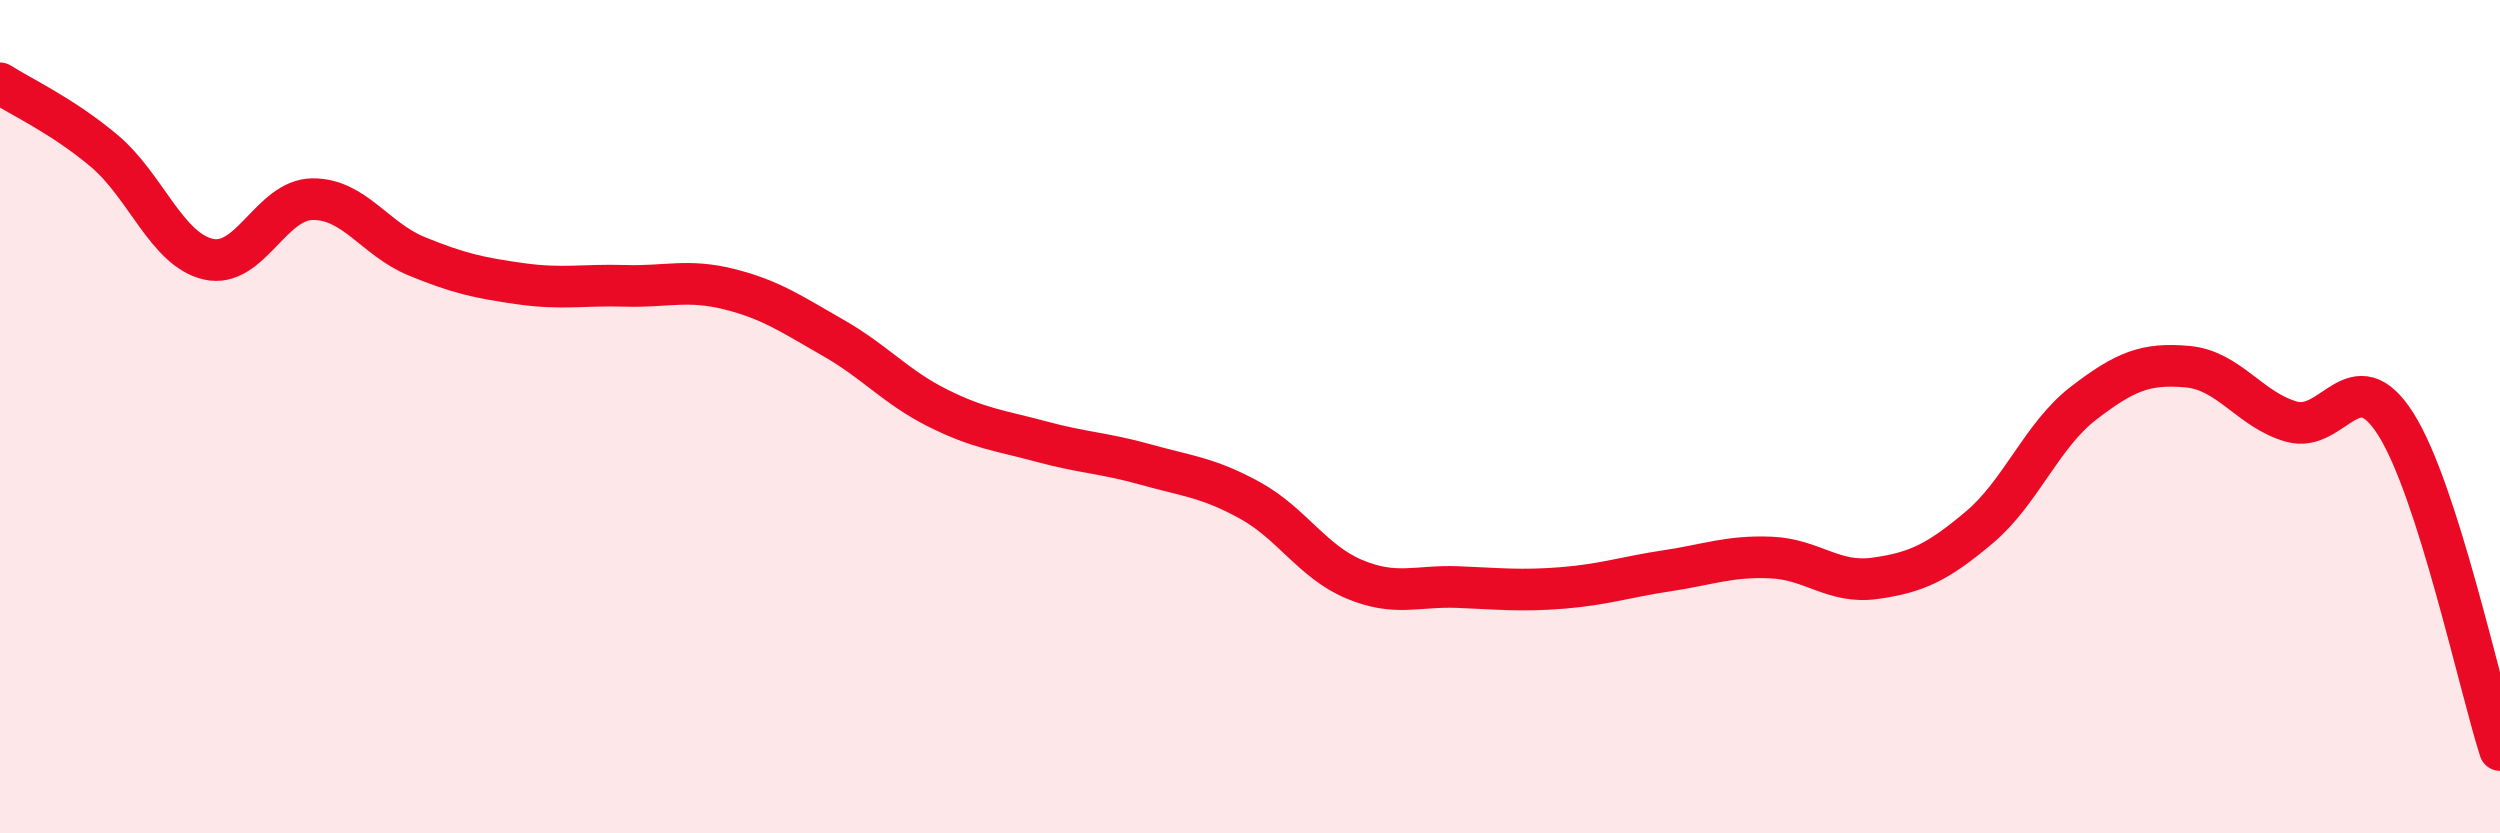
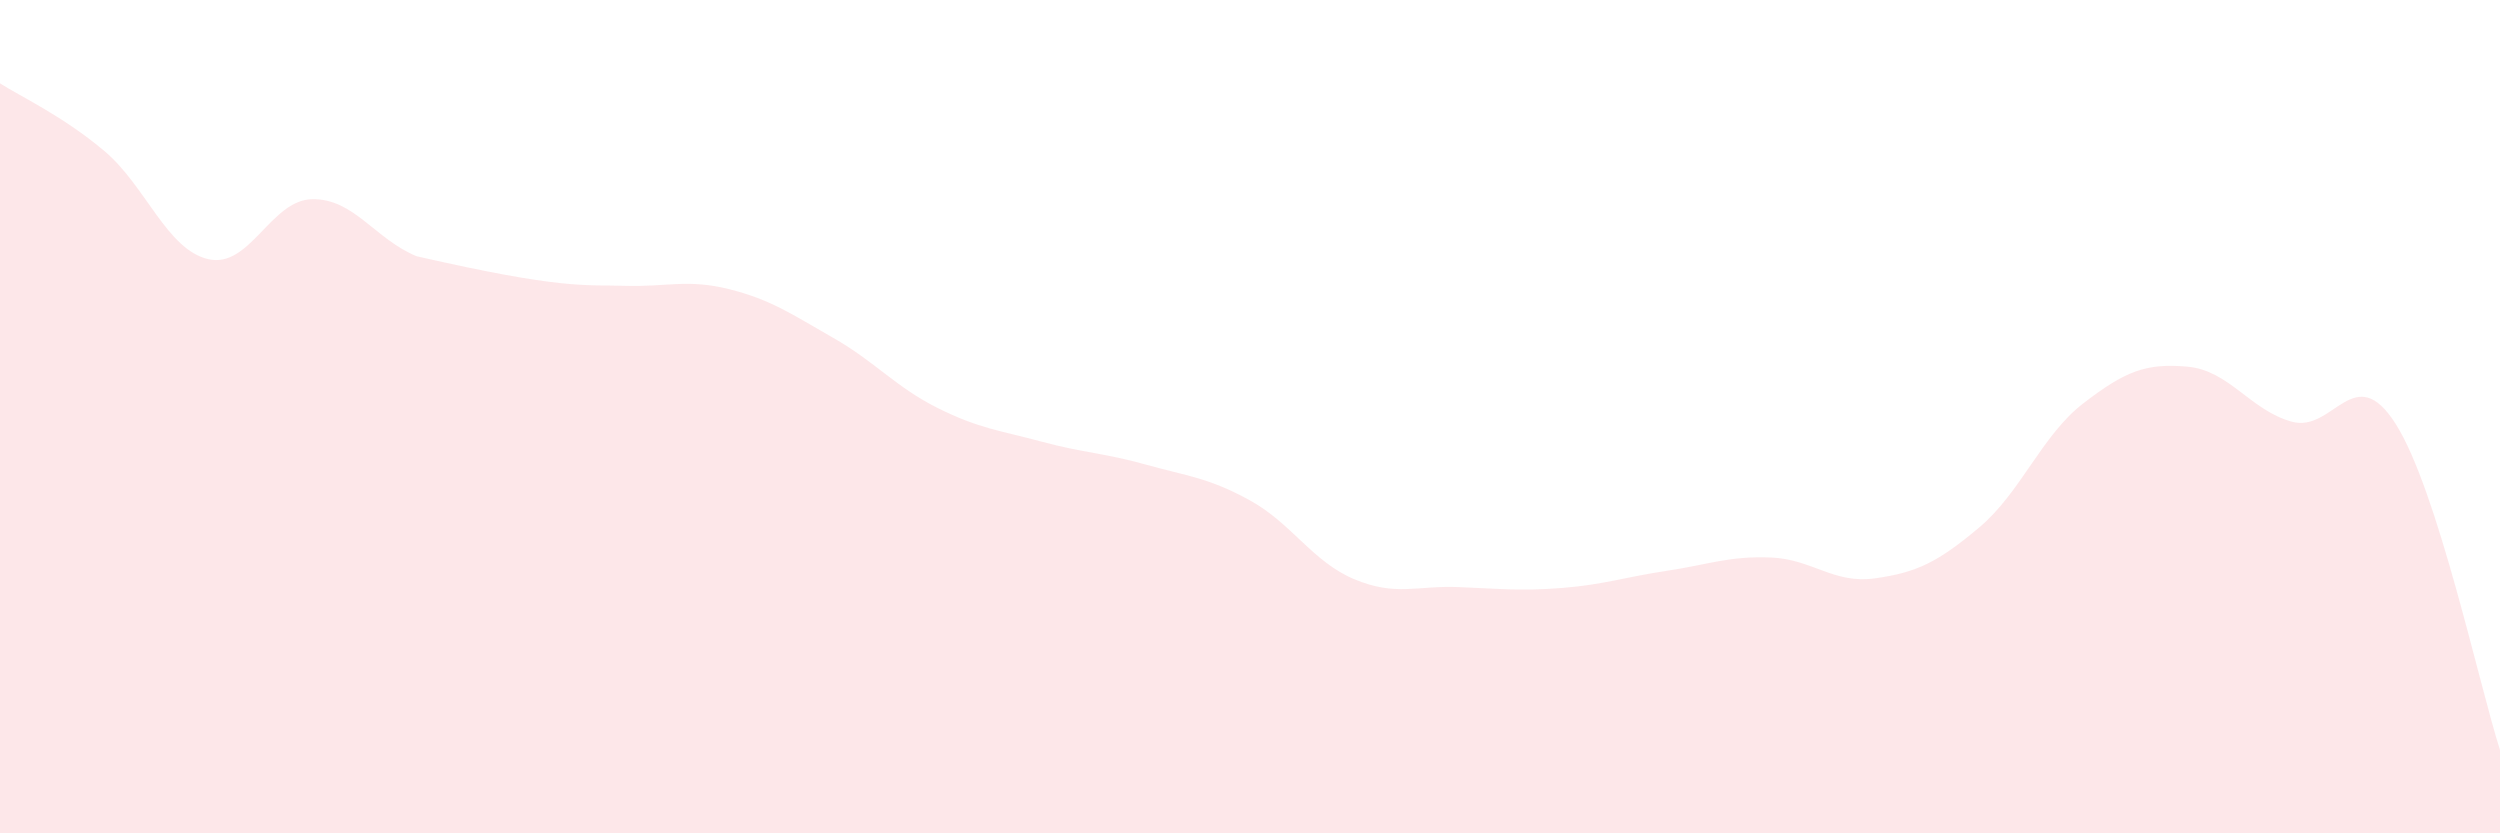
<svg xmlns="http://www.w3.org/2000/svg" width="60" height="20" viewBox="0 0 60 20">
-   <path d="M 0,2 C 0.5,2.32 1.5,2.78 2.5,3.62 C 3.5,4.46 4,5.99 5,6.22 C 6,6.45 6.5,4.79 7.5,4.78 C 8.5,4.77 9,5.74 10,6.15 C 11,6.56 11.5,6.67 12.5,6.81 C 13.5,6.95 14,6.83 15,6.86 C 16,6.89 16.5,6.69 17.5,6.94 C 18.5,7.19 19,7.54 20,8.11 C 21,8.68 21.5,9.29 22.5,9.79 C 23.5,10.29 24,10.33 25,10.6 C 26,10.87 26.5,10.87 27.5,11.15 C 28.5,11.43 29,11.46 30,12.01 C 31,12.56 31.5,13.48 32.5,13.9 C 33.5,14.32 34,14.05 35,14.09 C 36,14.13 36.5,14.19 37.5,14.11 C 38.5,14.03 39,13.85 40,13.7 C 41,13.55 41.5,13.34 42.5,13.38 C 43.5,13.42 44,14.02 45,13.88 C 46,13.74 46.5,13.5 47.5,12.66 C 48.5,11.82 49,10.45 50,9.68 C 51,8.91 51.5,8.71 52.5,8.8 C 53.5,8.89 54,9.84 55,10.12 C 56,10.4 56.5,8.6 57.5,10.18 C 58.5,11.76 59.5,16.44 60,18L60 20L0 20Z" fill="#EB0A25" opacity="0.1" stroke-linecap="round" stroke-linejoin="round" />
-   <path d="M 0,2 C 0.5,2.32 1.5,2.78 2.5,3.62 C 3.5,4.46 4,5.99 5,6.22 C 6,6.45 6.5,4.79 7.5,4.78 C 8.5,4.77 9,5.74 10,6.15 C 11,6.56 11.5,6.67 12.5,6.81 C 13.5,6.95 14,6.83 15,6.86 C 16,6.89 16.5,6.69 17.5,6.94 C 18.5,7.19 19,7.54 20,8.11 C 21,8.68 21.5,9.29 22.5,9.79 C 23.5,10.29 24,10.33 25,10.6 C 26,10.87 26.5,10.87 27.5,11.15 C 28.5,11.43 29,11.46 30,12.01 C 31,12.56 31.5,13.48 32.5,13.9 C 33.5,14.32 34,14.05 35,14.09 C 36,14.13 36.5,14.19 37.5,14.11 C 38.5,14.03 39,13.85 40,13.7 C 41,13.55 41.5,13.34 42.5,13.38 C 43.5,13.42 44,14.02 45,13.88 C 46,13.74 46.5,13.5 47.5,12.66 C 48.5,11.82 49,10.45 50,9.68 C 51,8.91 51.5,8.71 52.5,8.8 C 53.5,8.89 54,9.84 55,10.12 C 56,10.4 56.5,8.6 57.5,10.18 C 58.5,11.76 59.5,16.44 60,18" stroke="#EB0A25" stroke-width="1" fill="none" stroke-linecap="round" stroke-linejoin="round" />
+   <path d="M 0,2 C 0.5,2.32 1.5,2.78 2.5,3.62 C 3.5,4.46 4,5.99 5,6.22 C 6,6.45 6.5,4.79 7.5,4.78 C 8.5,4.77 9,5.74 10,6.15 C 13.5,6.95 14,6.83 15,6.86 C 16,6.89 16.5,6.69 17.5,6.94 C 18.5,7.19 19,7.54 20,8.11 C 21,8.68 21.5,9.29 22.5,9.79 C 23.5,10.29 24,10.33 25,10.6 C 26,10.87 26.5,10.87 27.5,11.15 C 28.5,11.43 29,11.46 30,12.01 C 31,12.56 31.5,13.48 32.5,13.9 C 33.5,14.32 34,14.05 35,14.09 C 36,14.13 36.5,14.19 37.5,14.11 C 38.5,14.03 39,13.85 40,13.7 C 41,13.55 41.5,13.34 42.5,13.38 C 43.5,13.42 44,14.02 45,13.88 C 46,13.74 46.5,13.5 47.5,12.66 C 48.5,11.82 49,10.45 50,9.68 C 51,8.91 51.5,8.71 52.5,8.8 C 53.5,8.89 54,9.84 55,10.12 C 56,10.4 56.5,8.6 57.5,10.18 C 58.5,11.76 59.5,16.44 60,18L60 20L0 20Z" fill="#EB0A25" opacity="0.1" stroke-linecap="round" stroke-linejoin="round" />
</svg>